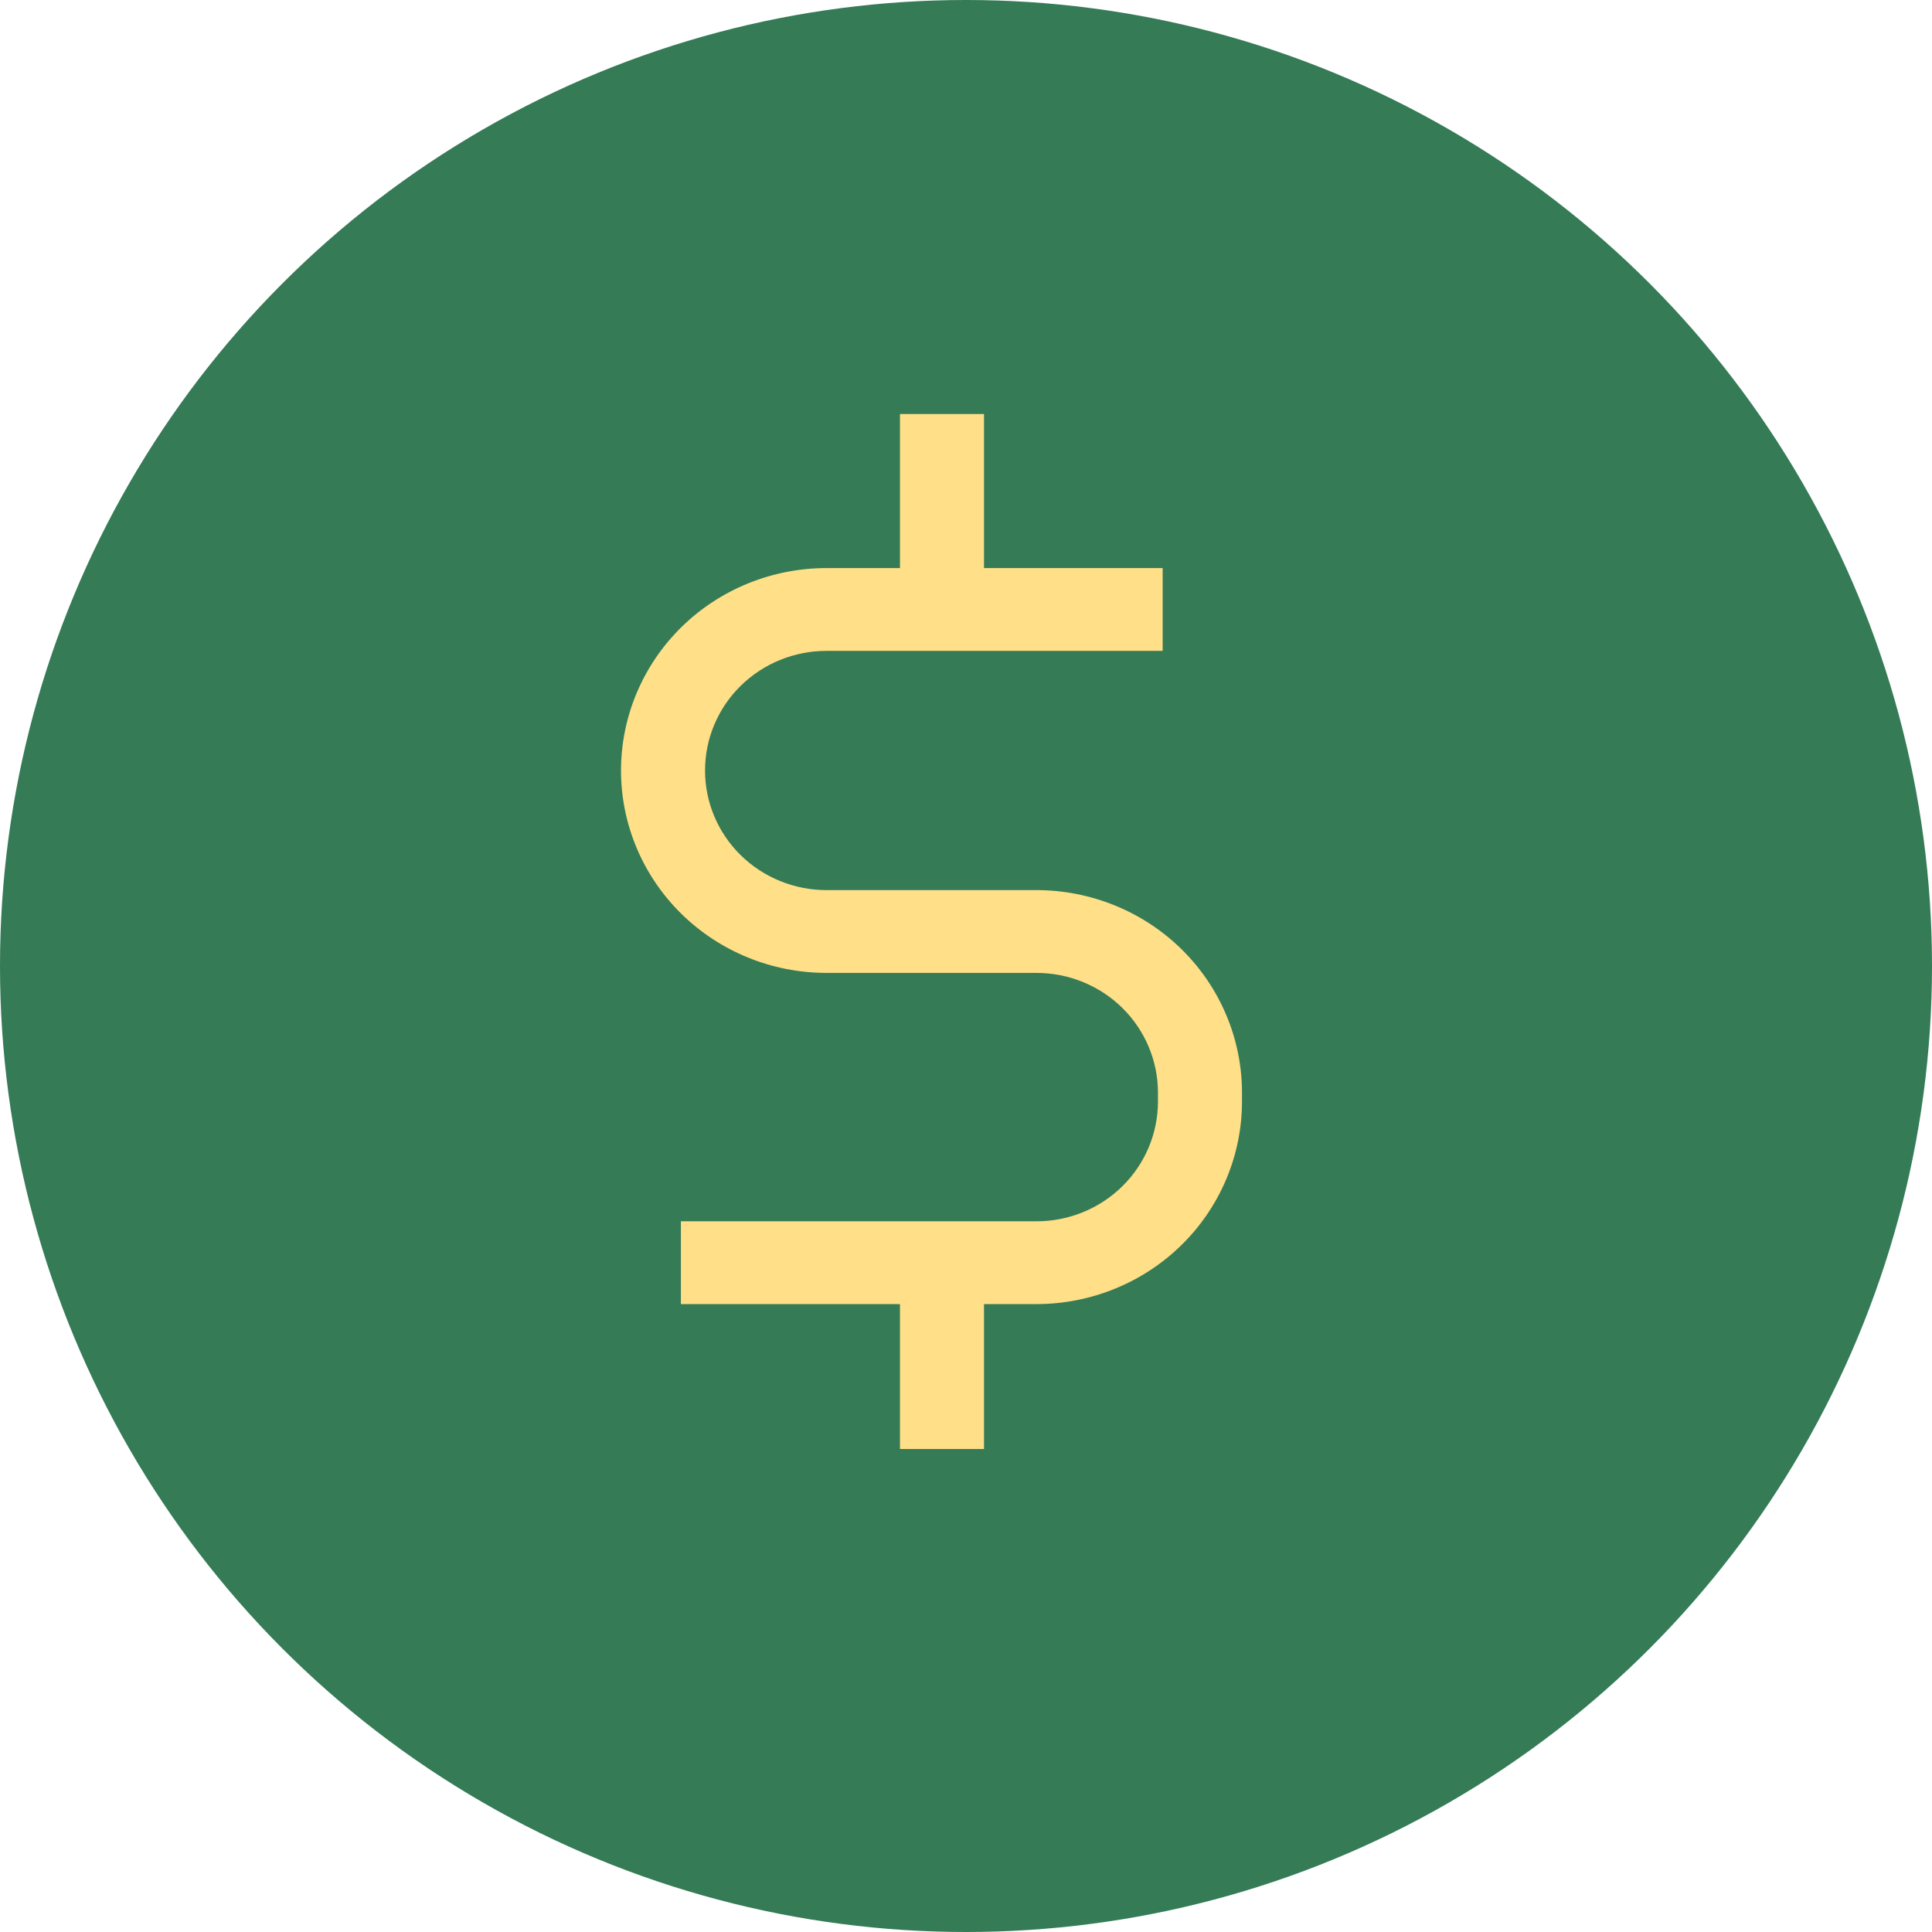
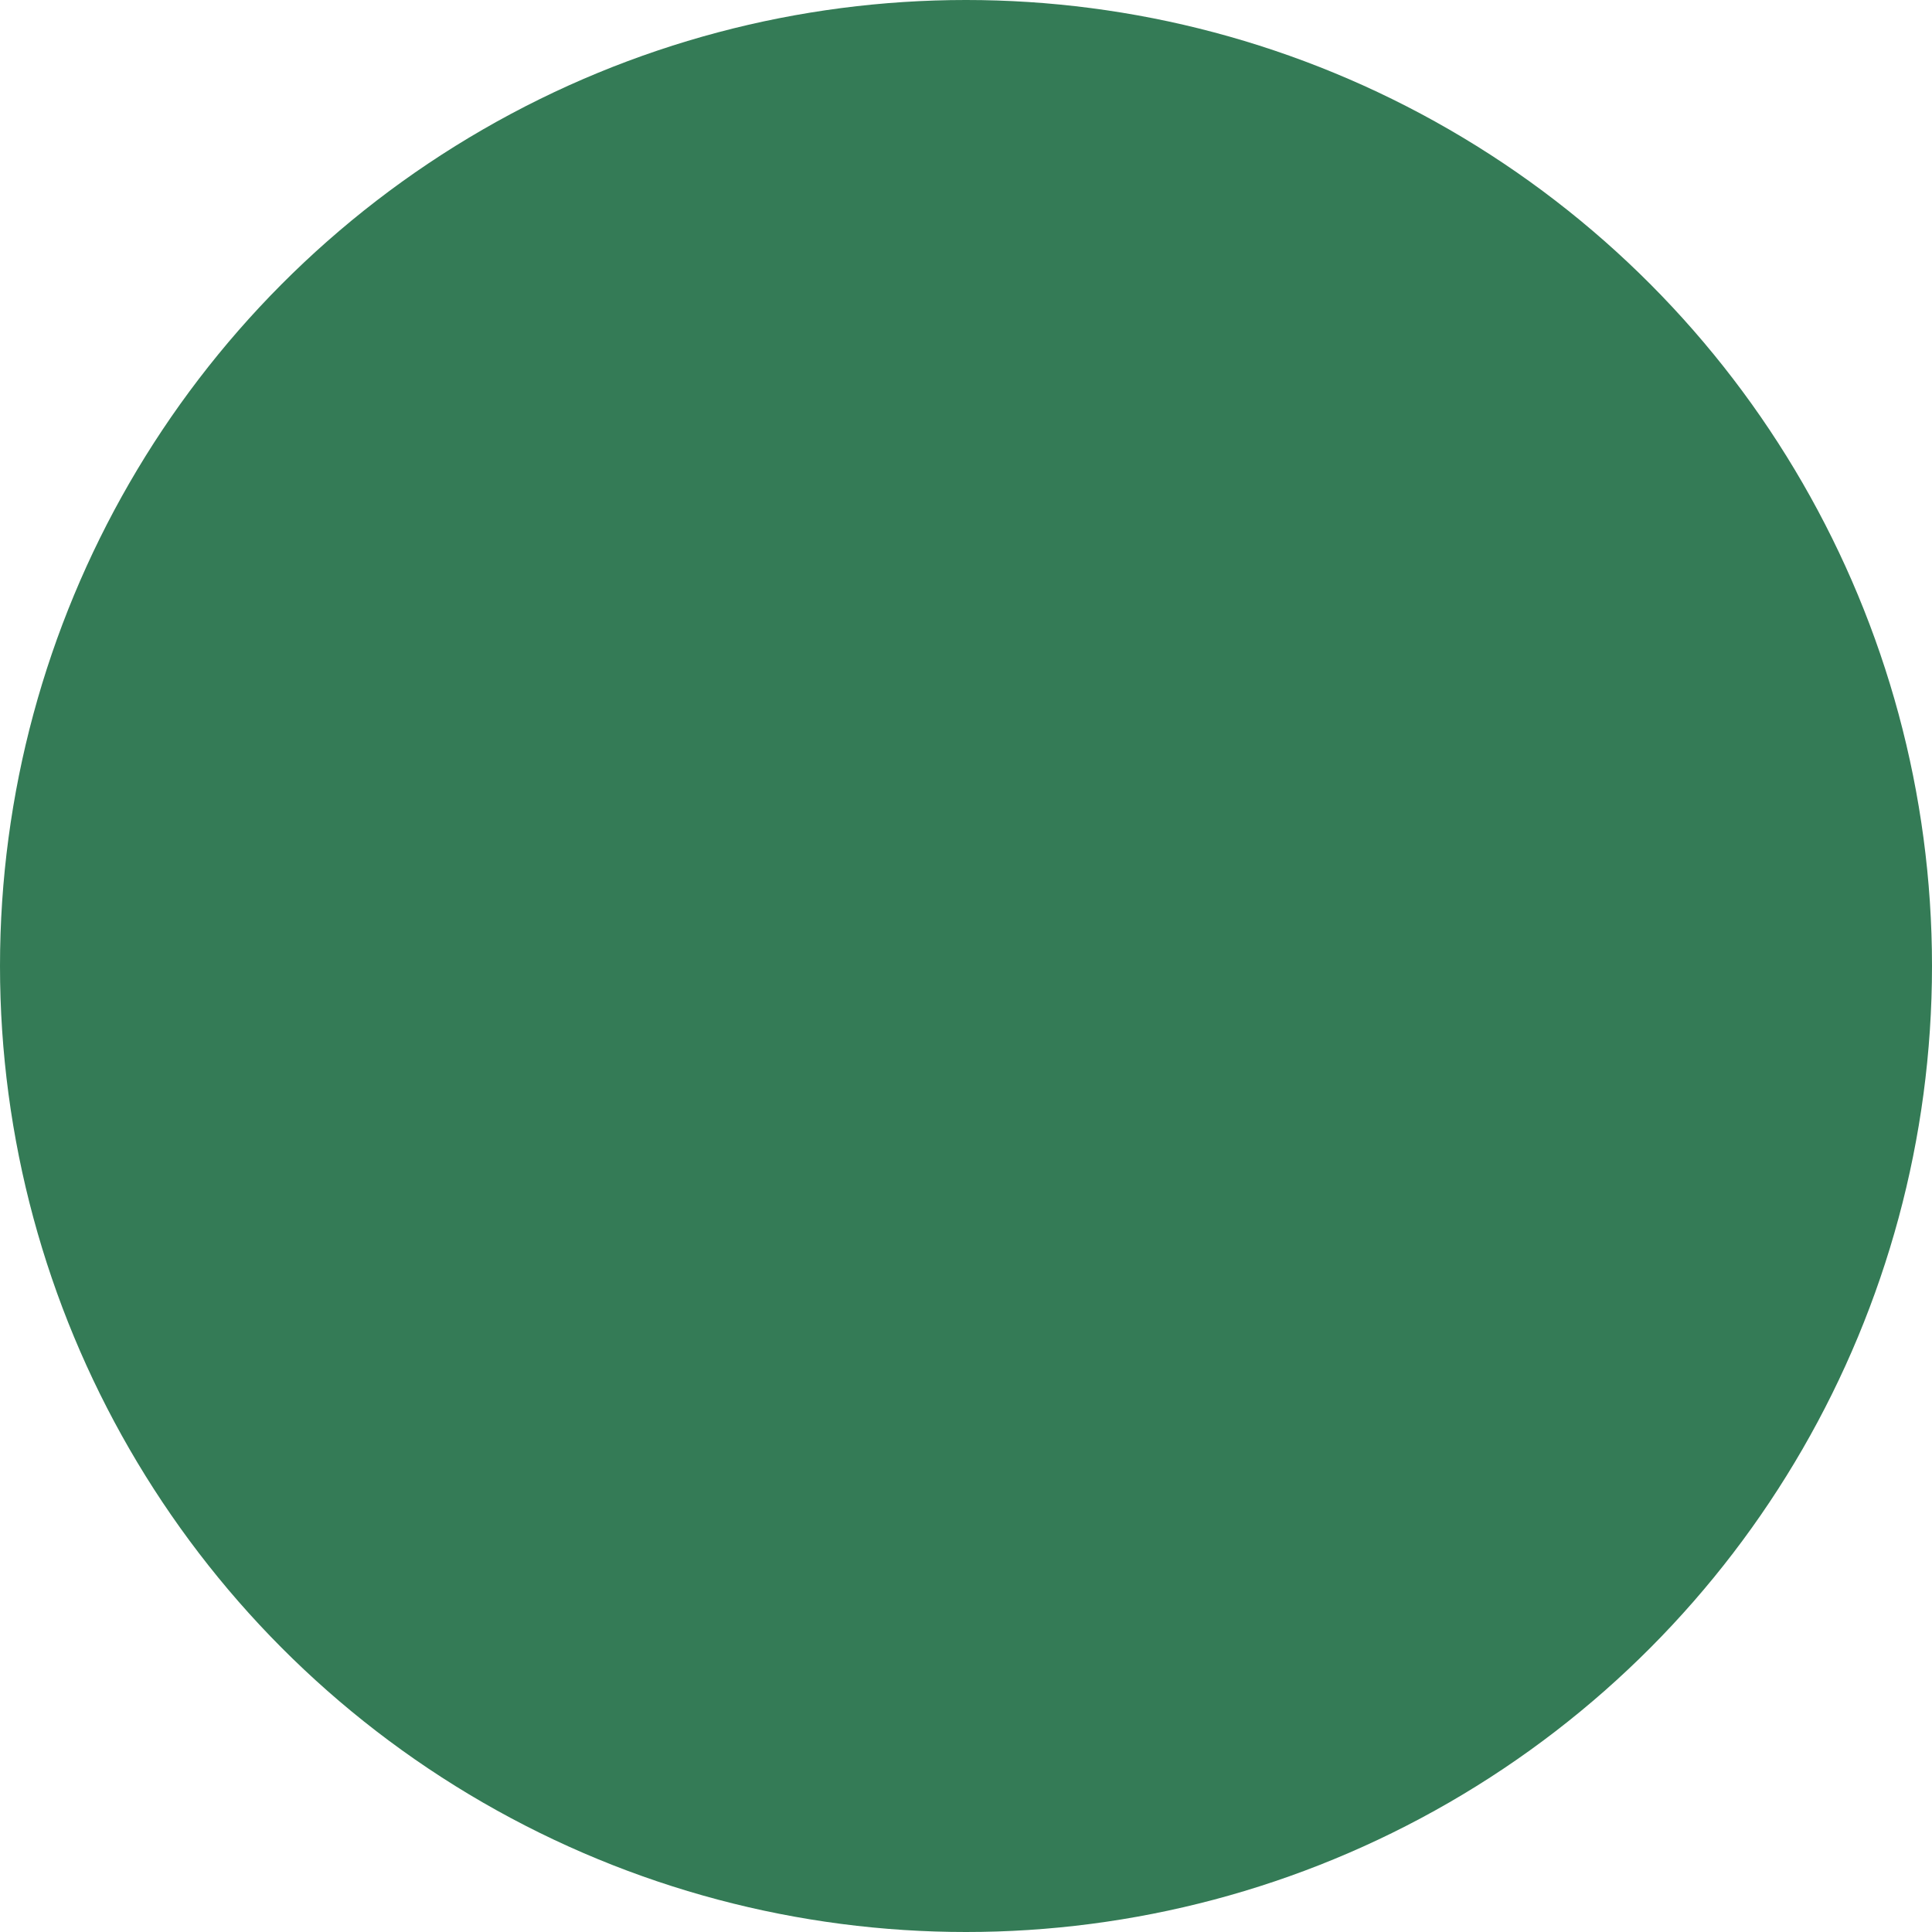
<svg xmlns="http://www.w3.org/2000/svg" width="28" height="28" viewBox="0 0 28 28" fill="none">
  <circle cx="14" cy="14" r="14" fill="#347B56" />
-   <path d="M15.023 12.9H11.977C11.511 12.9 11.063 12.717 10.733 12.392C10.403 12.067 10.218 11.626 10.218 11.167C10.218 10.707 10.403 10.266 10.733 9.941C11.063 9.616 11.511 9.433 11.977 9.433H16.85V8.233H14.261V6H13.043V8.233H11.977C11.188 8.233 10.431 8.542 9.872 9.092C9.314 9.643 9 10.389 9 11.167C9 11.945 9.314 12.691 9.872 13.241C10.431 13.791 11.188 14.1 11.977 14.1H15.023C15.489 14.101 15.936 14.283 16.266 14.608C16.596 14.933 16.781 15.374 16.782 15.833V15.967C16.781 16.426 16.596 16.867 16.266 17.192C15.936 17.517 15.489 17.7 15.023 17.7H9.868V18.9H13.043V21H14.261V18.9H15.023C15.812 18.899 16.569 18.59 17.127 18.04C17.685 17.49 17.999 16.744 18 15.967V15.833C17.999 15.056 17.685 14.31 17.127 13.76C16.569 13.21 15.812 12.901 15.023 12.9Z" fill="#FFDF88" />
</svg>